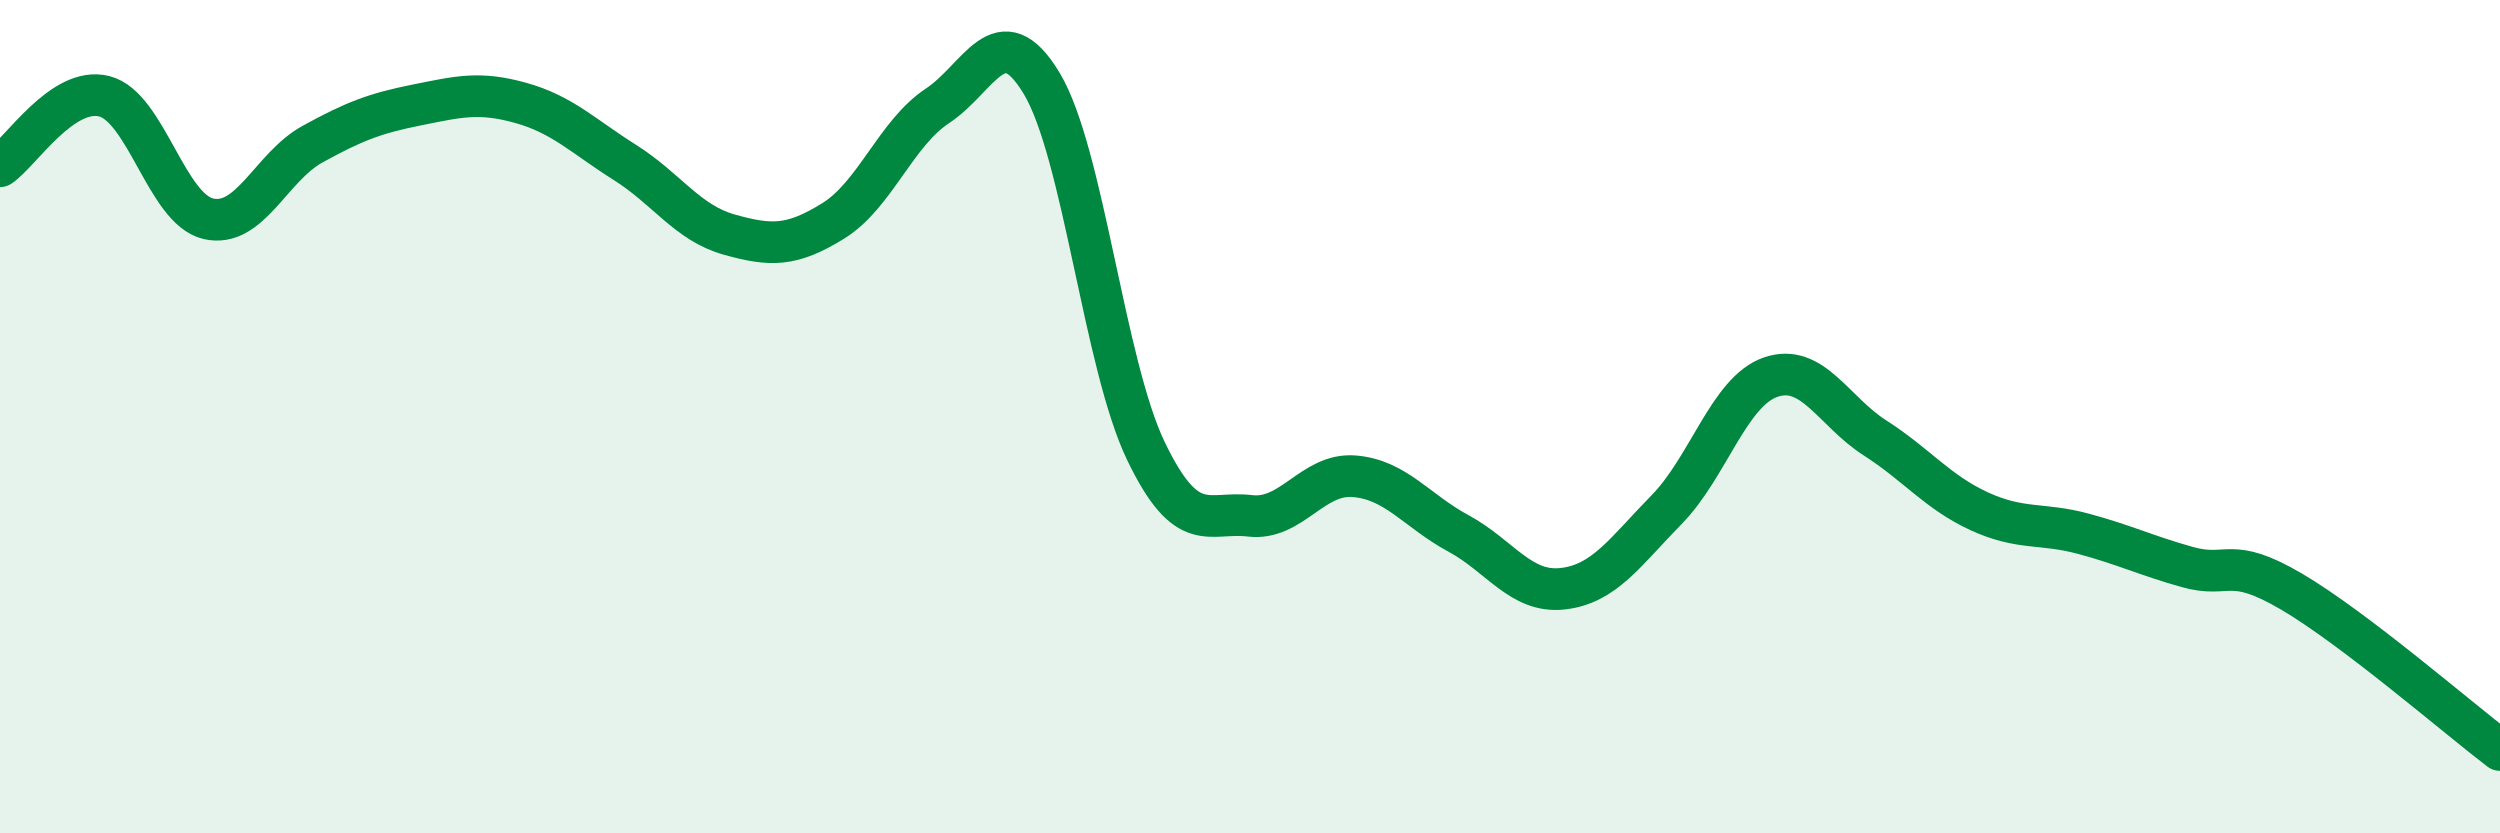
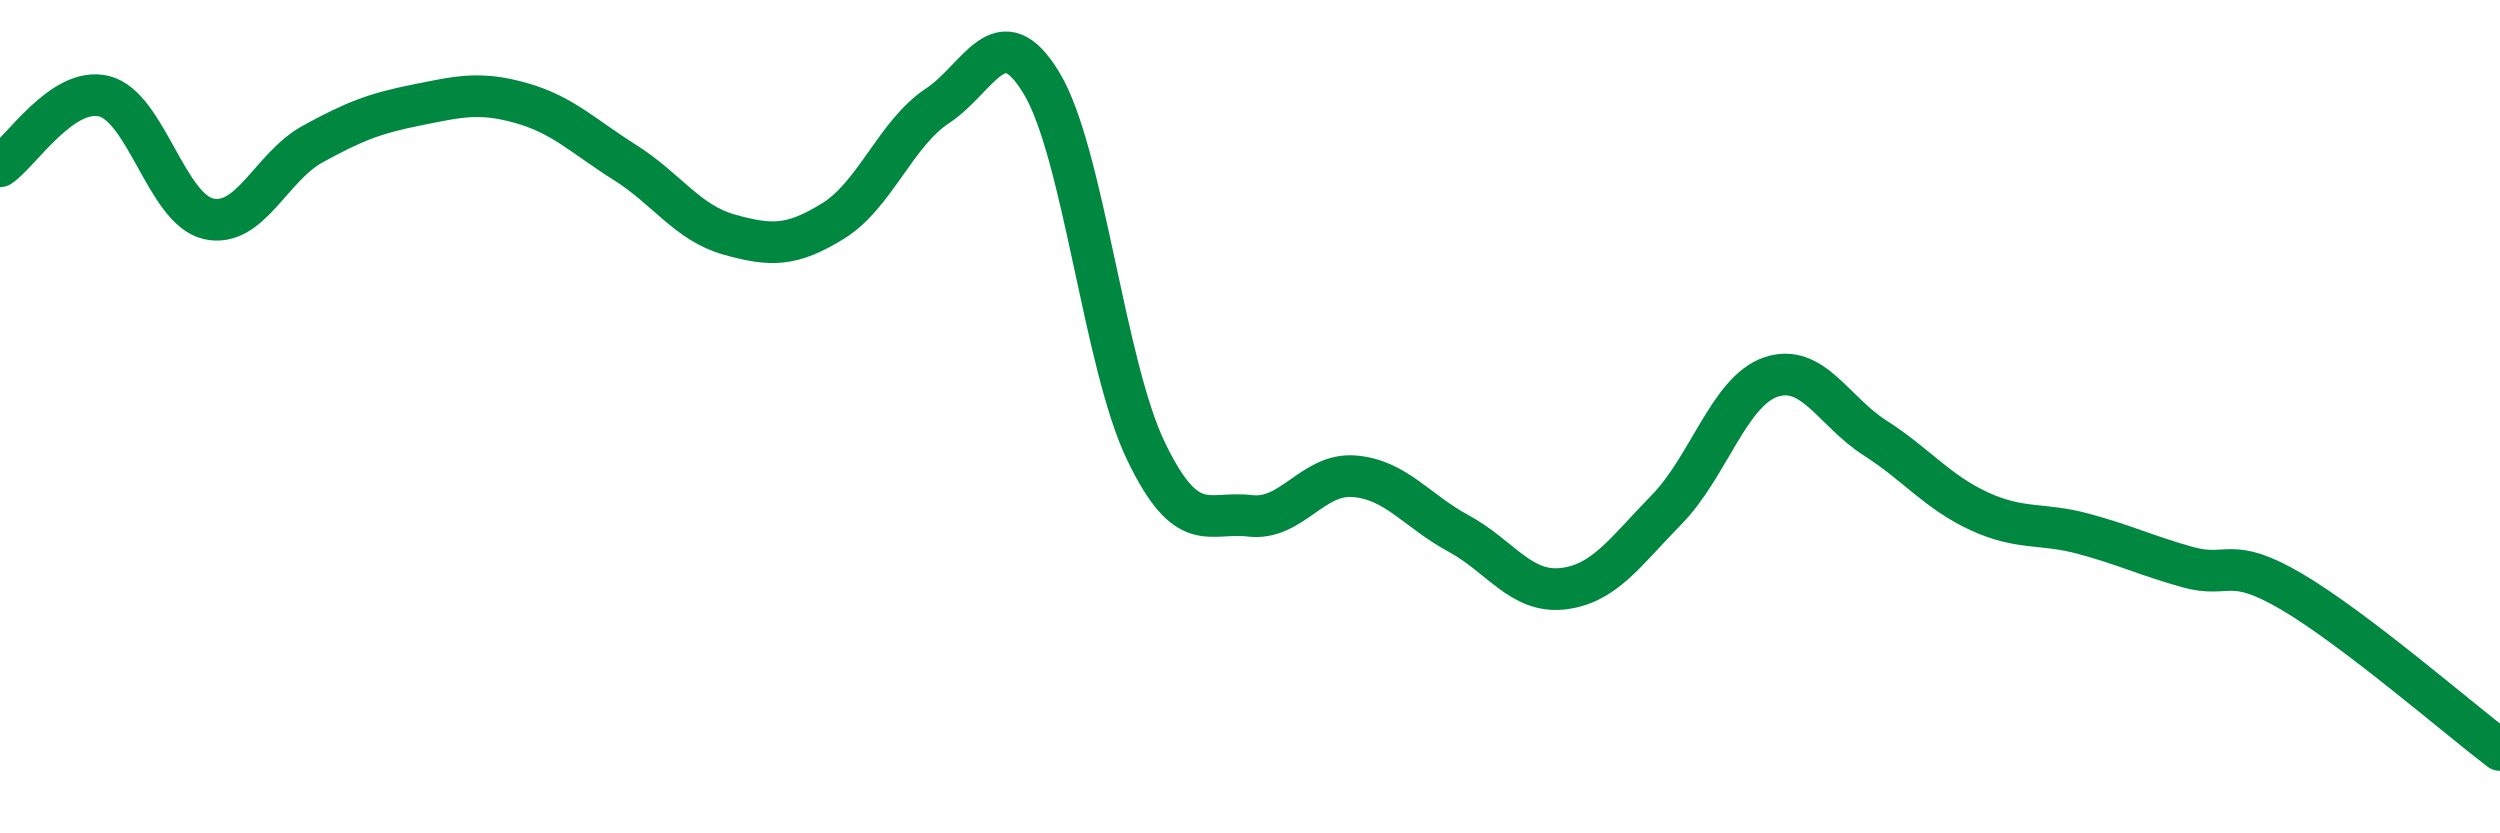
<svg xmlns="http://www.w3.org/2000/svg" width="60" height="20" viewBox="0 0 60 20">
-   <path d="M 0,3.99 C 0.5,3.65 1.5,2.06 2.5,2.31 C 3.5,2.56 4,5.02 5,5.25 C 6,5.48 6.5,4.01 7.5,3.46 C 8.5,2.91 9,2.72 10,2.52 C 11,2.32 11.5,2.19 12.5,2.47 C 13.5,2.75 14,3.27 15,3.9 C 16,4.53 16.5,5.35 17.5,5.63 C 18.5,5.91 19,5.92 20,5.3 C 21,4.68 21.5,3.2 22.5,2.54 C 23.5,1.88 24,0.34 25,2 C 26,3.66 26.5,8.74 27.5,10.82 C 28.5,12.9 29,12.26 30,12.38 C 31,12.5 31.5,11.35 32.5,11.43 C 33.5,11.51 34,12.26 35,12.8 C 36,13.34 36.5,14.24 37.5,14.13 C 38.5,14.02 39,13.25 40,12.23 C 41,11.21 41.5,9.39 42.5,9.05 C 43.5,8.71 44,9.87 45,10.51 C 46,11.15 46.5,11.81 47.5,12.27 C 48.5,12.73 49,12.54 50,12.81 C 51,13.08 51.5,13.33 52.5,13.61 C 53.5,13.89 53.5,13.32 55,14.2 C 56.5,15.08 59,17.24 60,18L60 20L0 20Z" fill="#008740" opacity="0.1" stroke-linecap="round" stroke-linejoin="round" />
  <path d="M 0,3.99 C 0.5,3.65 1.5,2.06 2.5,2.31 C 3.5,2.56 4,5.02 5,5.25 C 6,5.48 6.5,4.01 7.5,3.46 C 8.5,2.91 9,2.72 10,2.52 C 11,2.32 11.5,2.19 12.5,2.47 C 13.5,2.75 14,3.27 15,3.9 C 16,4.53 16.5,5.35 17.5,5.63 C 18.5,5.91 19,5.92 20,5.3 C 21,4.68 21.5,3.2 22.5,2.54 C 23.5,1.88 24,0.34 25,2 C 26,3.66 26.5,8.74 27.5,10.82 C 28.5,12.9 29,12.26 30,12.38 C 31,12.5 31.5,11.35 32.5,11.43 C 33.5,11.51 34,12.26 35,12.8 C 36,13.34 36.5,14.24 37.5,14.13 C 38.5,14.02 39,13.25 40,12.23 C 41,11.21 41.5,9.39 42.5,9.05 C 43.5,8.71 44,9.87 45,10.51 C 46,11.15 46.5,11.81 47.5,12.27 C 48.5,12.73 49,12.54 50,12.81 C 51,13.08 51.5,13.33 52.5,13.61 C 53.5,13.89 53.5,13.32 55,14.2 C 56.5,15.08 59,17.24 60,18" stroke="#008740" stroke-width="1" fill="none" stroke-linecap="round" stroke-linejoin="round" />
</svg>